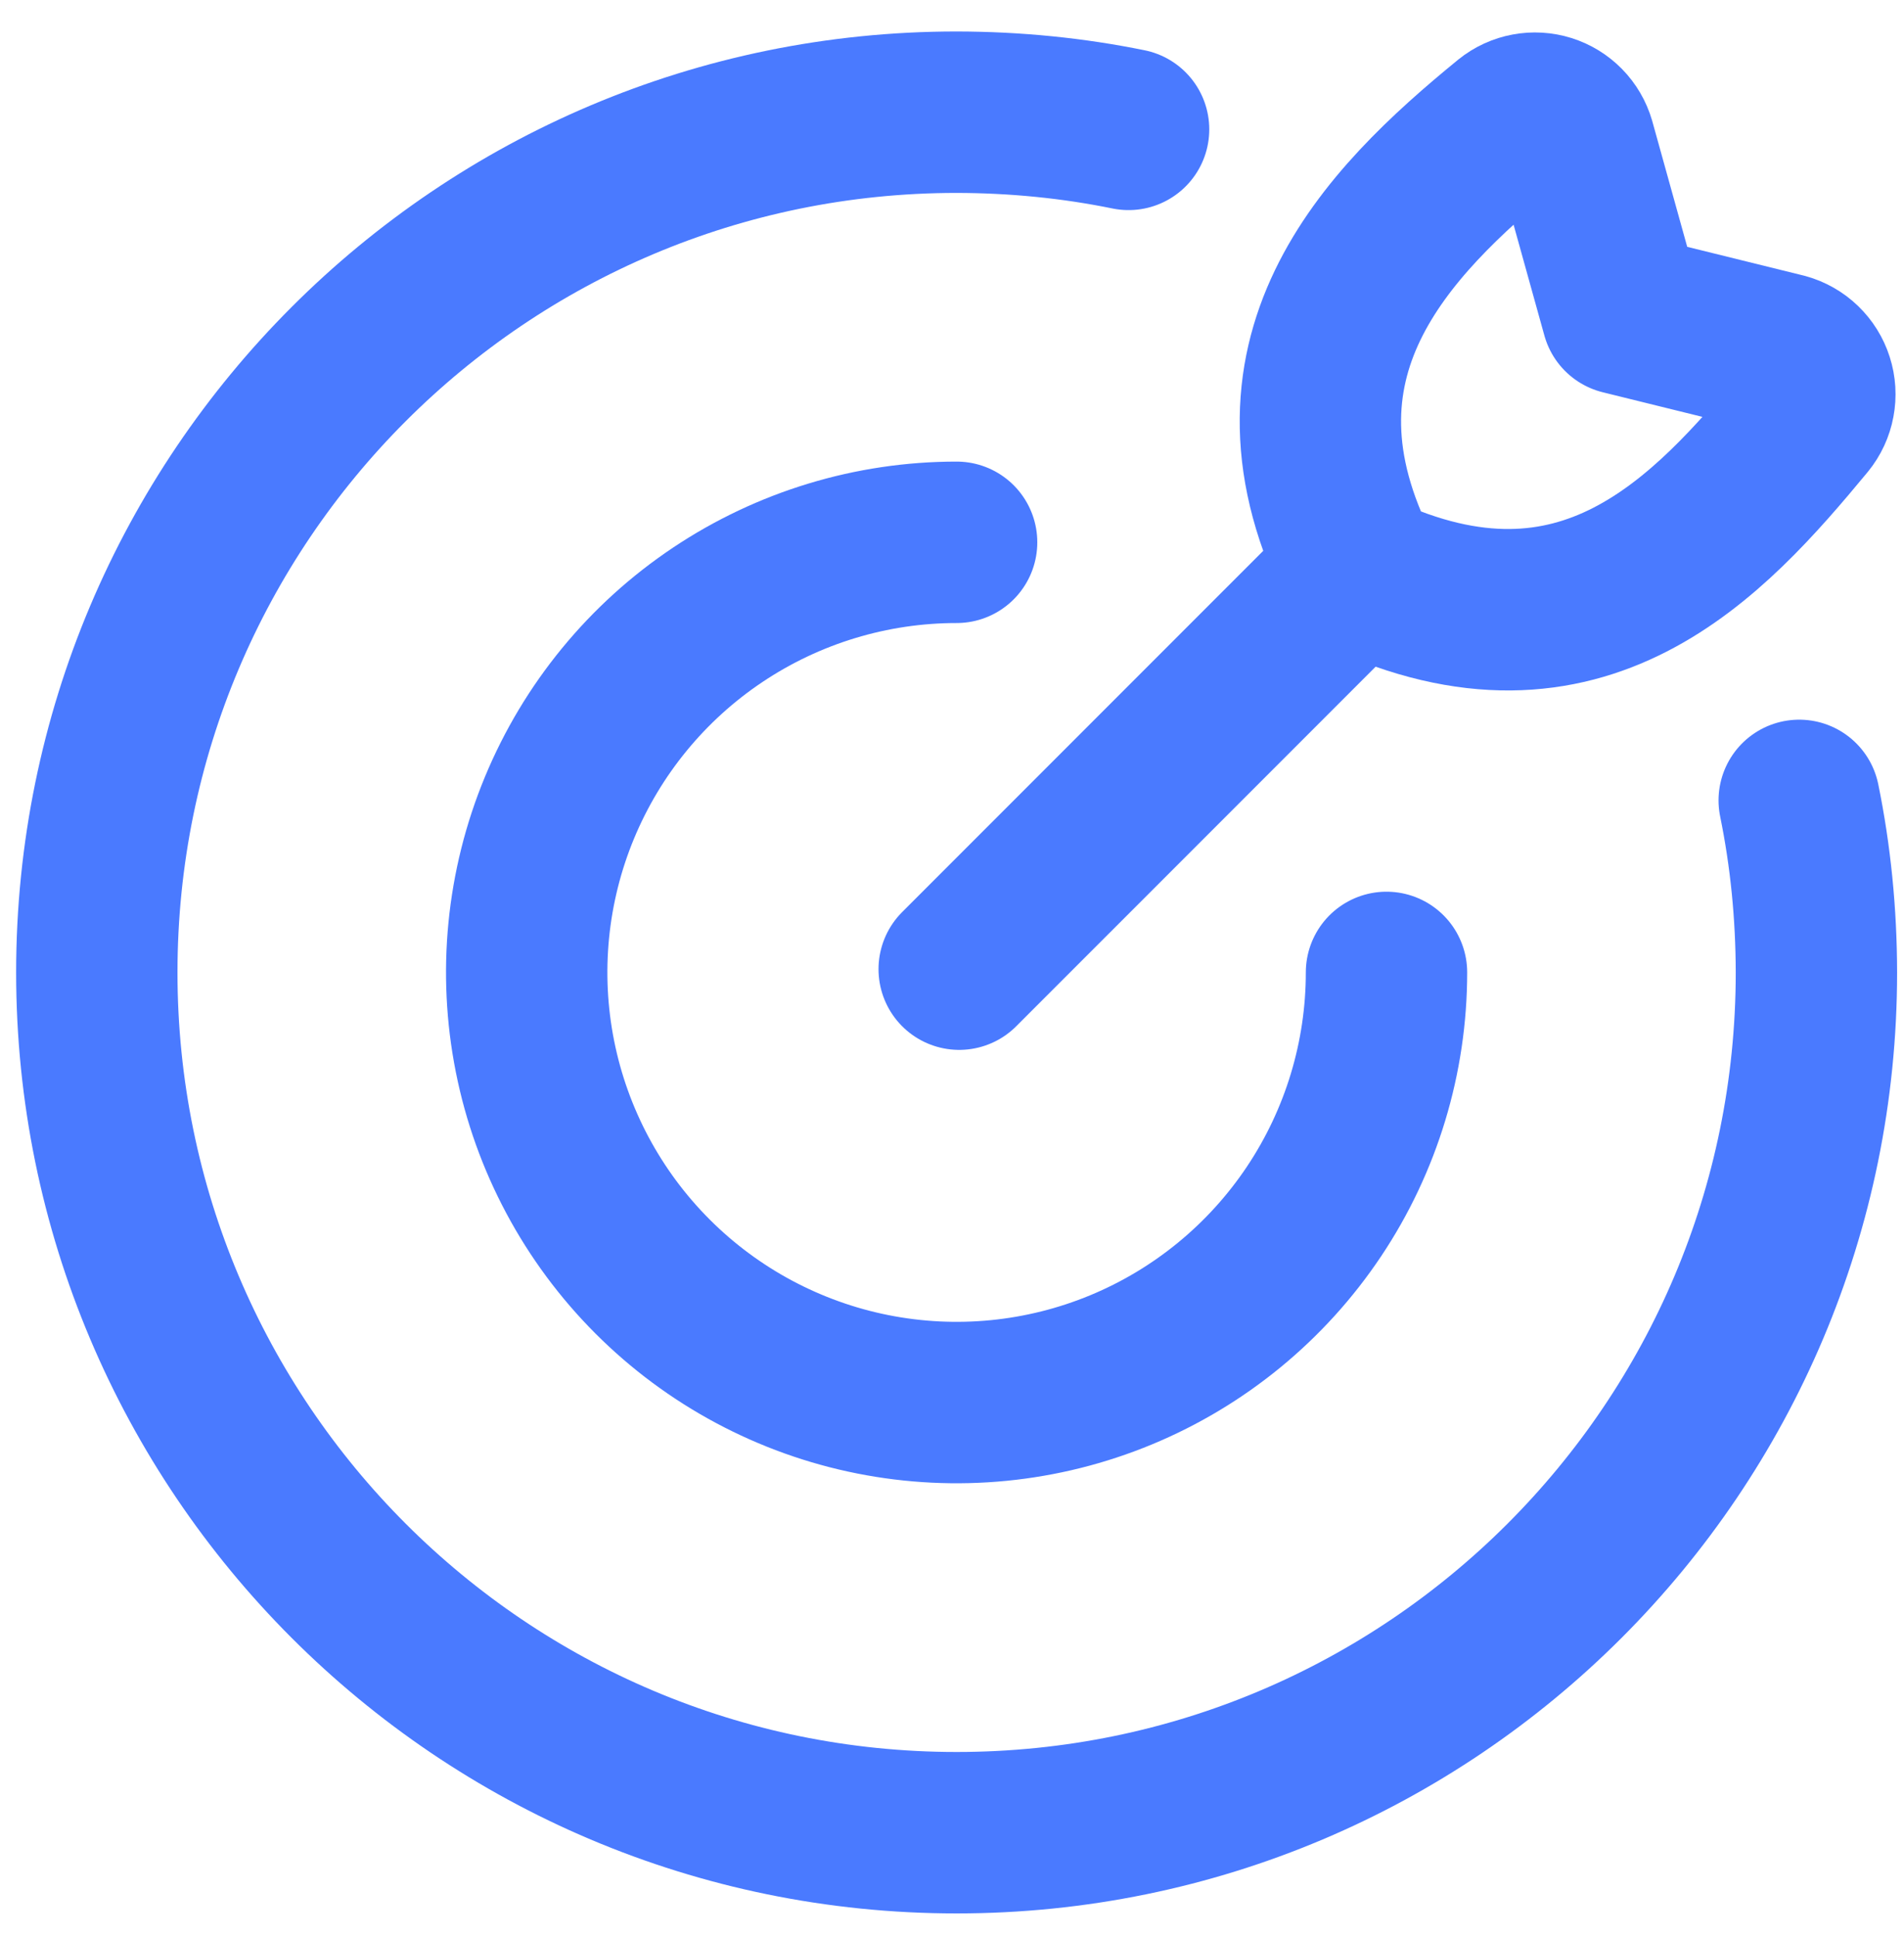
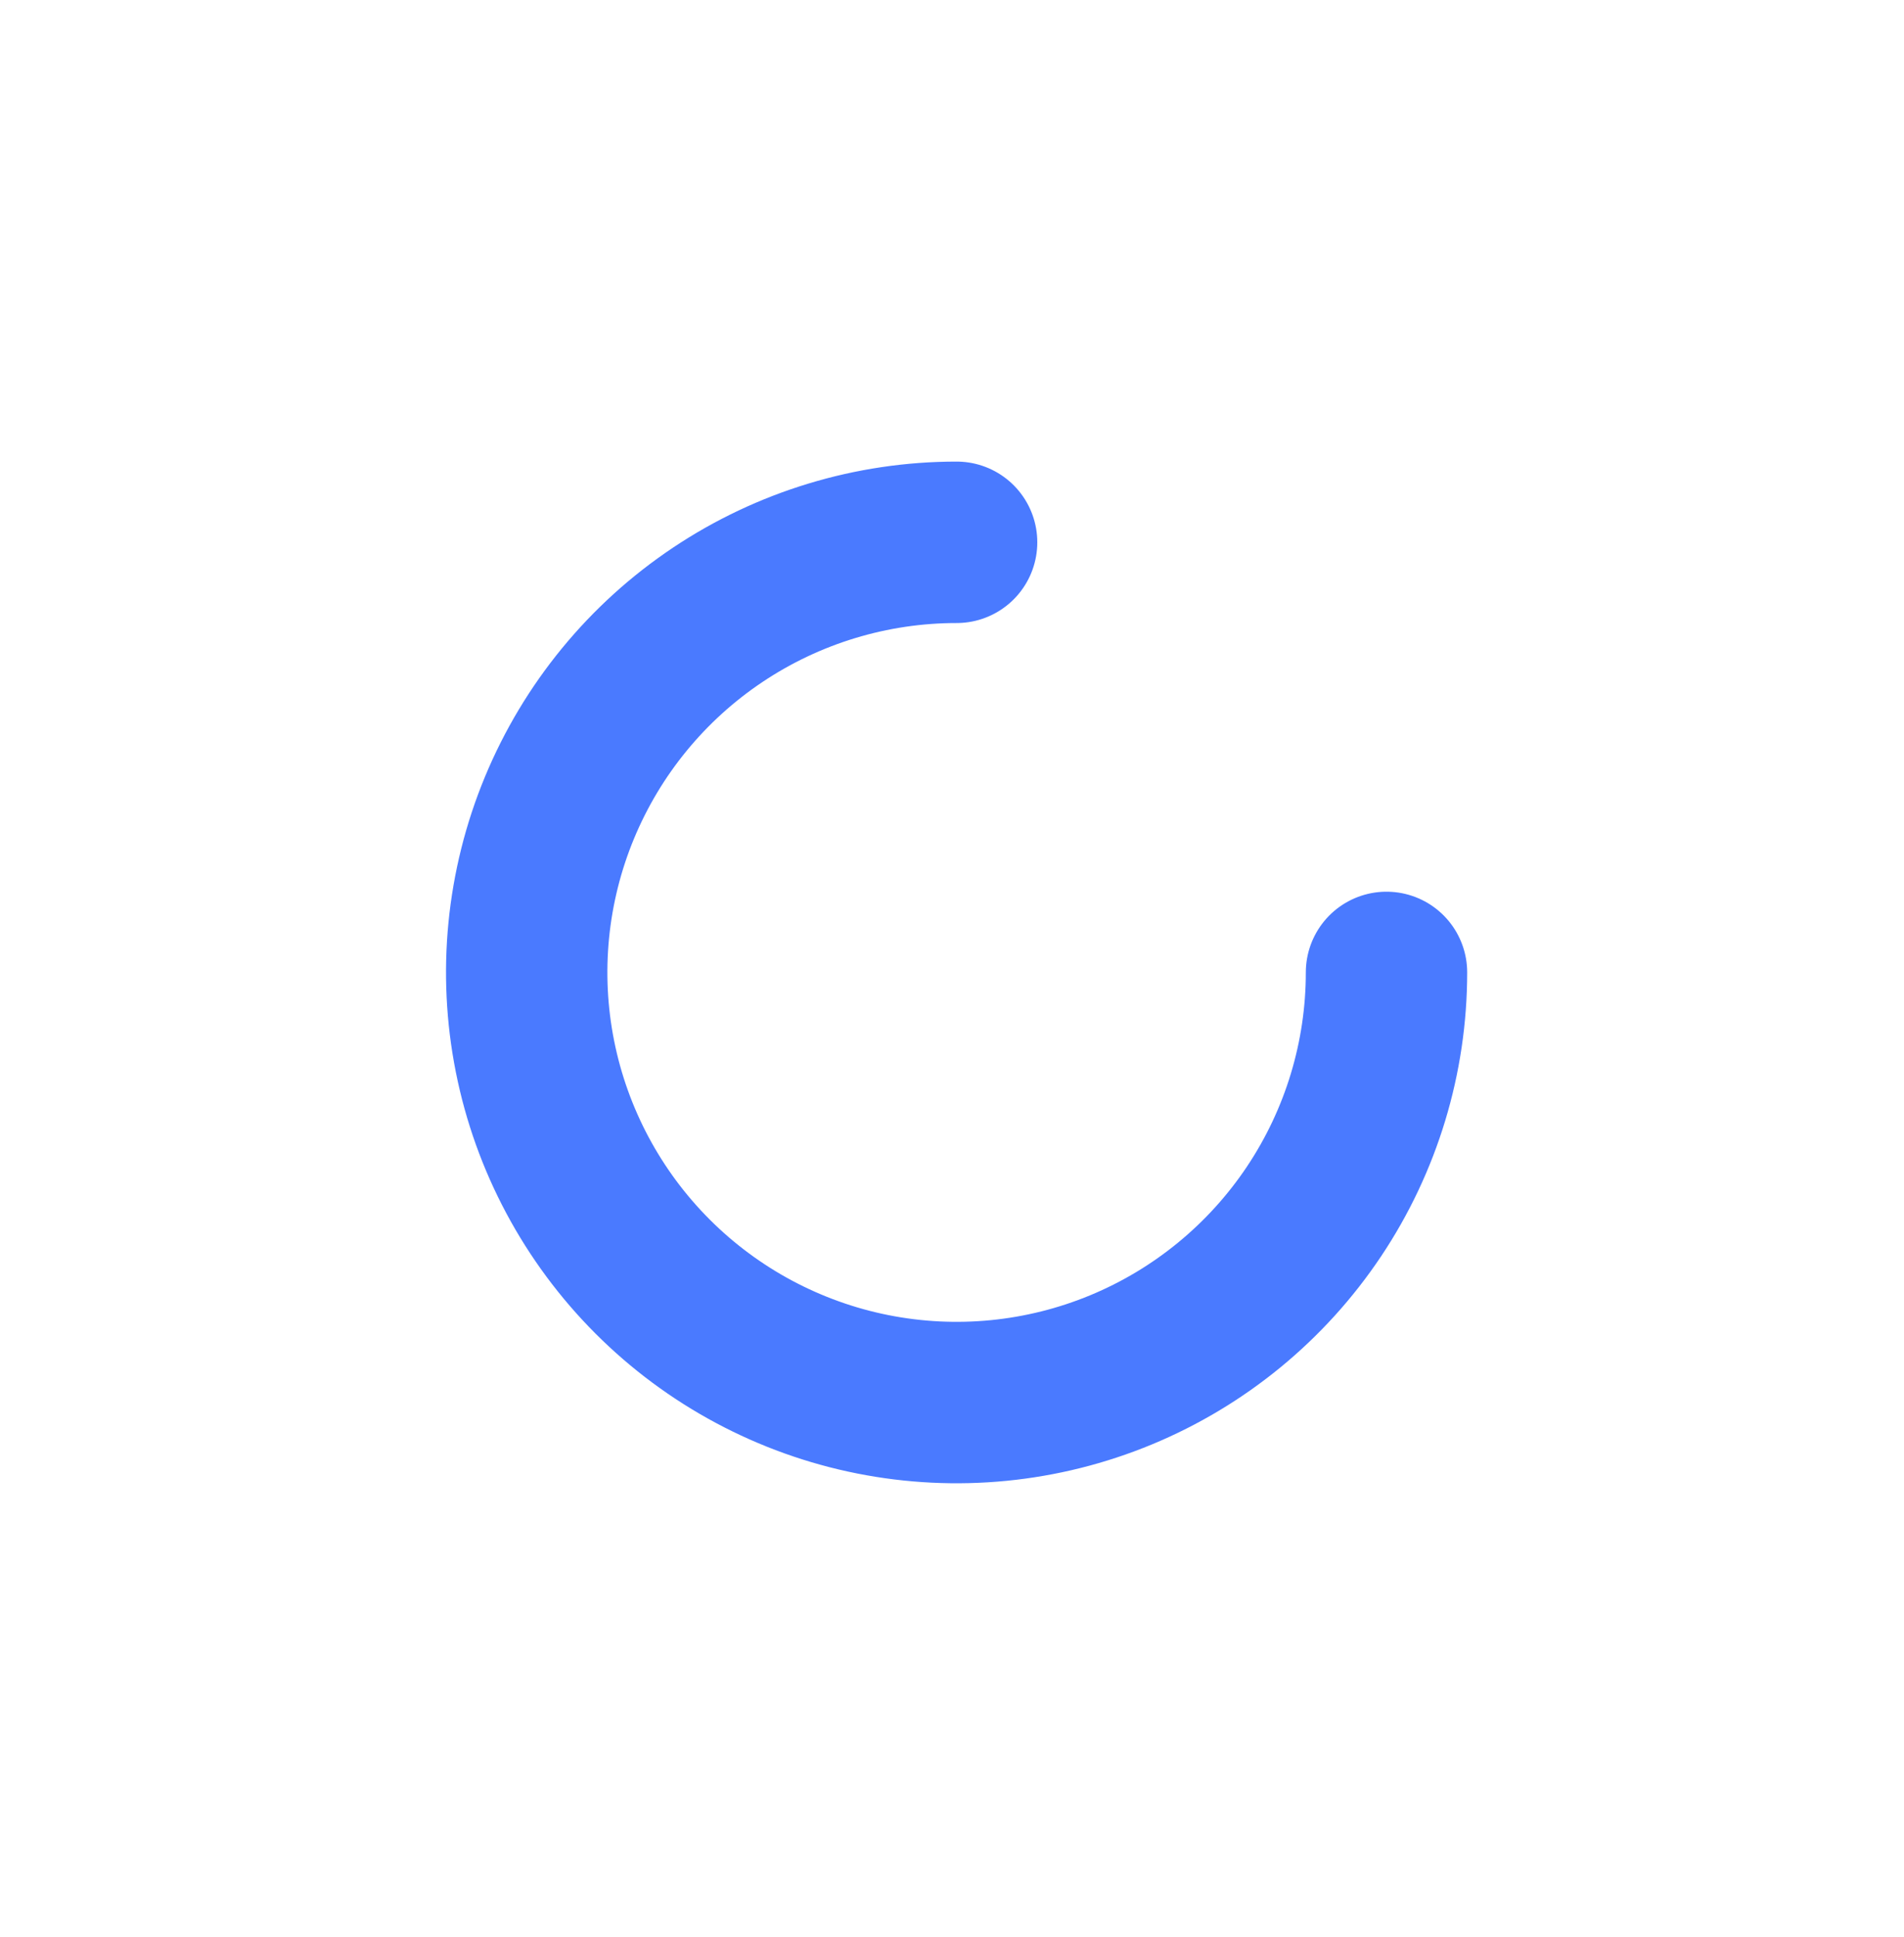
<svg xmlns="http://www.w3.org/2000/svg" width="59" height="60" viewBox="0 0 59 60" fill="none">
  <path d="M42.964 30.117C42.964 32.752 42.183 35.328 40.719 37.519C39.255 39.709 37.175 41.417 34.741 42.425C32.307 43.433 29.628 43.697 27.044 43.183C24.46 42.669 22.086 41.4 20.223 39.537C18.36 37.674 17.091 35.3 16.577 32.716C16.063 30.132 16.327 27.454 17.335 25.02C18.344 22.585 20.051 20.505 22.242 19.041C24.433 17.577 27.008 16.796 29.643 16.796" stroke="#4A7AFF" stroke-width="5" stroke-linecap="round" stroke-linejoin="round" />
-   <path d="M34.972 4.007C33.249 3.656 31.473 3.478 29.643 3.475C14.928 3.475 3 15.403 3 30.118C3 44.833 14.928 56.761 29.643 56.761C44.358 56.761 56.286 44.833 56.286 30.118C56.283 28.288 56.105 26.512 55.753 24.789" stroke="#4A7AFF" stroke-width="5" stroke-linecap="round" stroke-linejoin="round" />
-   <path d="M29.723 30.016L41.854 17.886M50.265 9.722L48.792 4.425C48.733 4.224 48.625 4.039 48.478 3.889C48.331 3.739 48.149 3.627 47.949 3.564C47.748 3.501 47.535 3.488 47.329 3.527C47.122 3.565 46.928 3.654 46.764 3.786C42.938 6.911 38.771 11.123 42.173 17.766C49.031 20.963 52.948 16.652 55.948 13.026C56.084 12.859 56.176 12.661 56.215 12.449C56.255 12.238 56.242 12.02 56.176 11.815C56.111 11.61 55.995 11.424 55.84 11.275C55.685 11.126 55.495 11.018 55.287 10.961L50.265 9.722Z" stroke="#4A7AFF" stroke-width="5" stroke-linecap="round" stroke-linejoin="round" />
</svg>